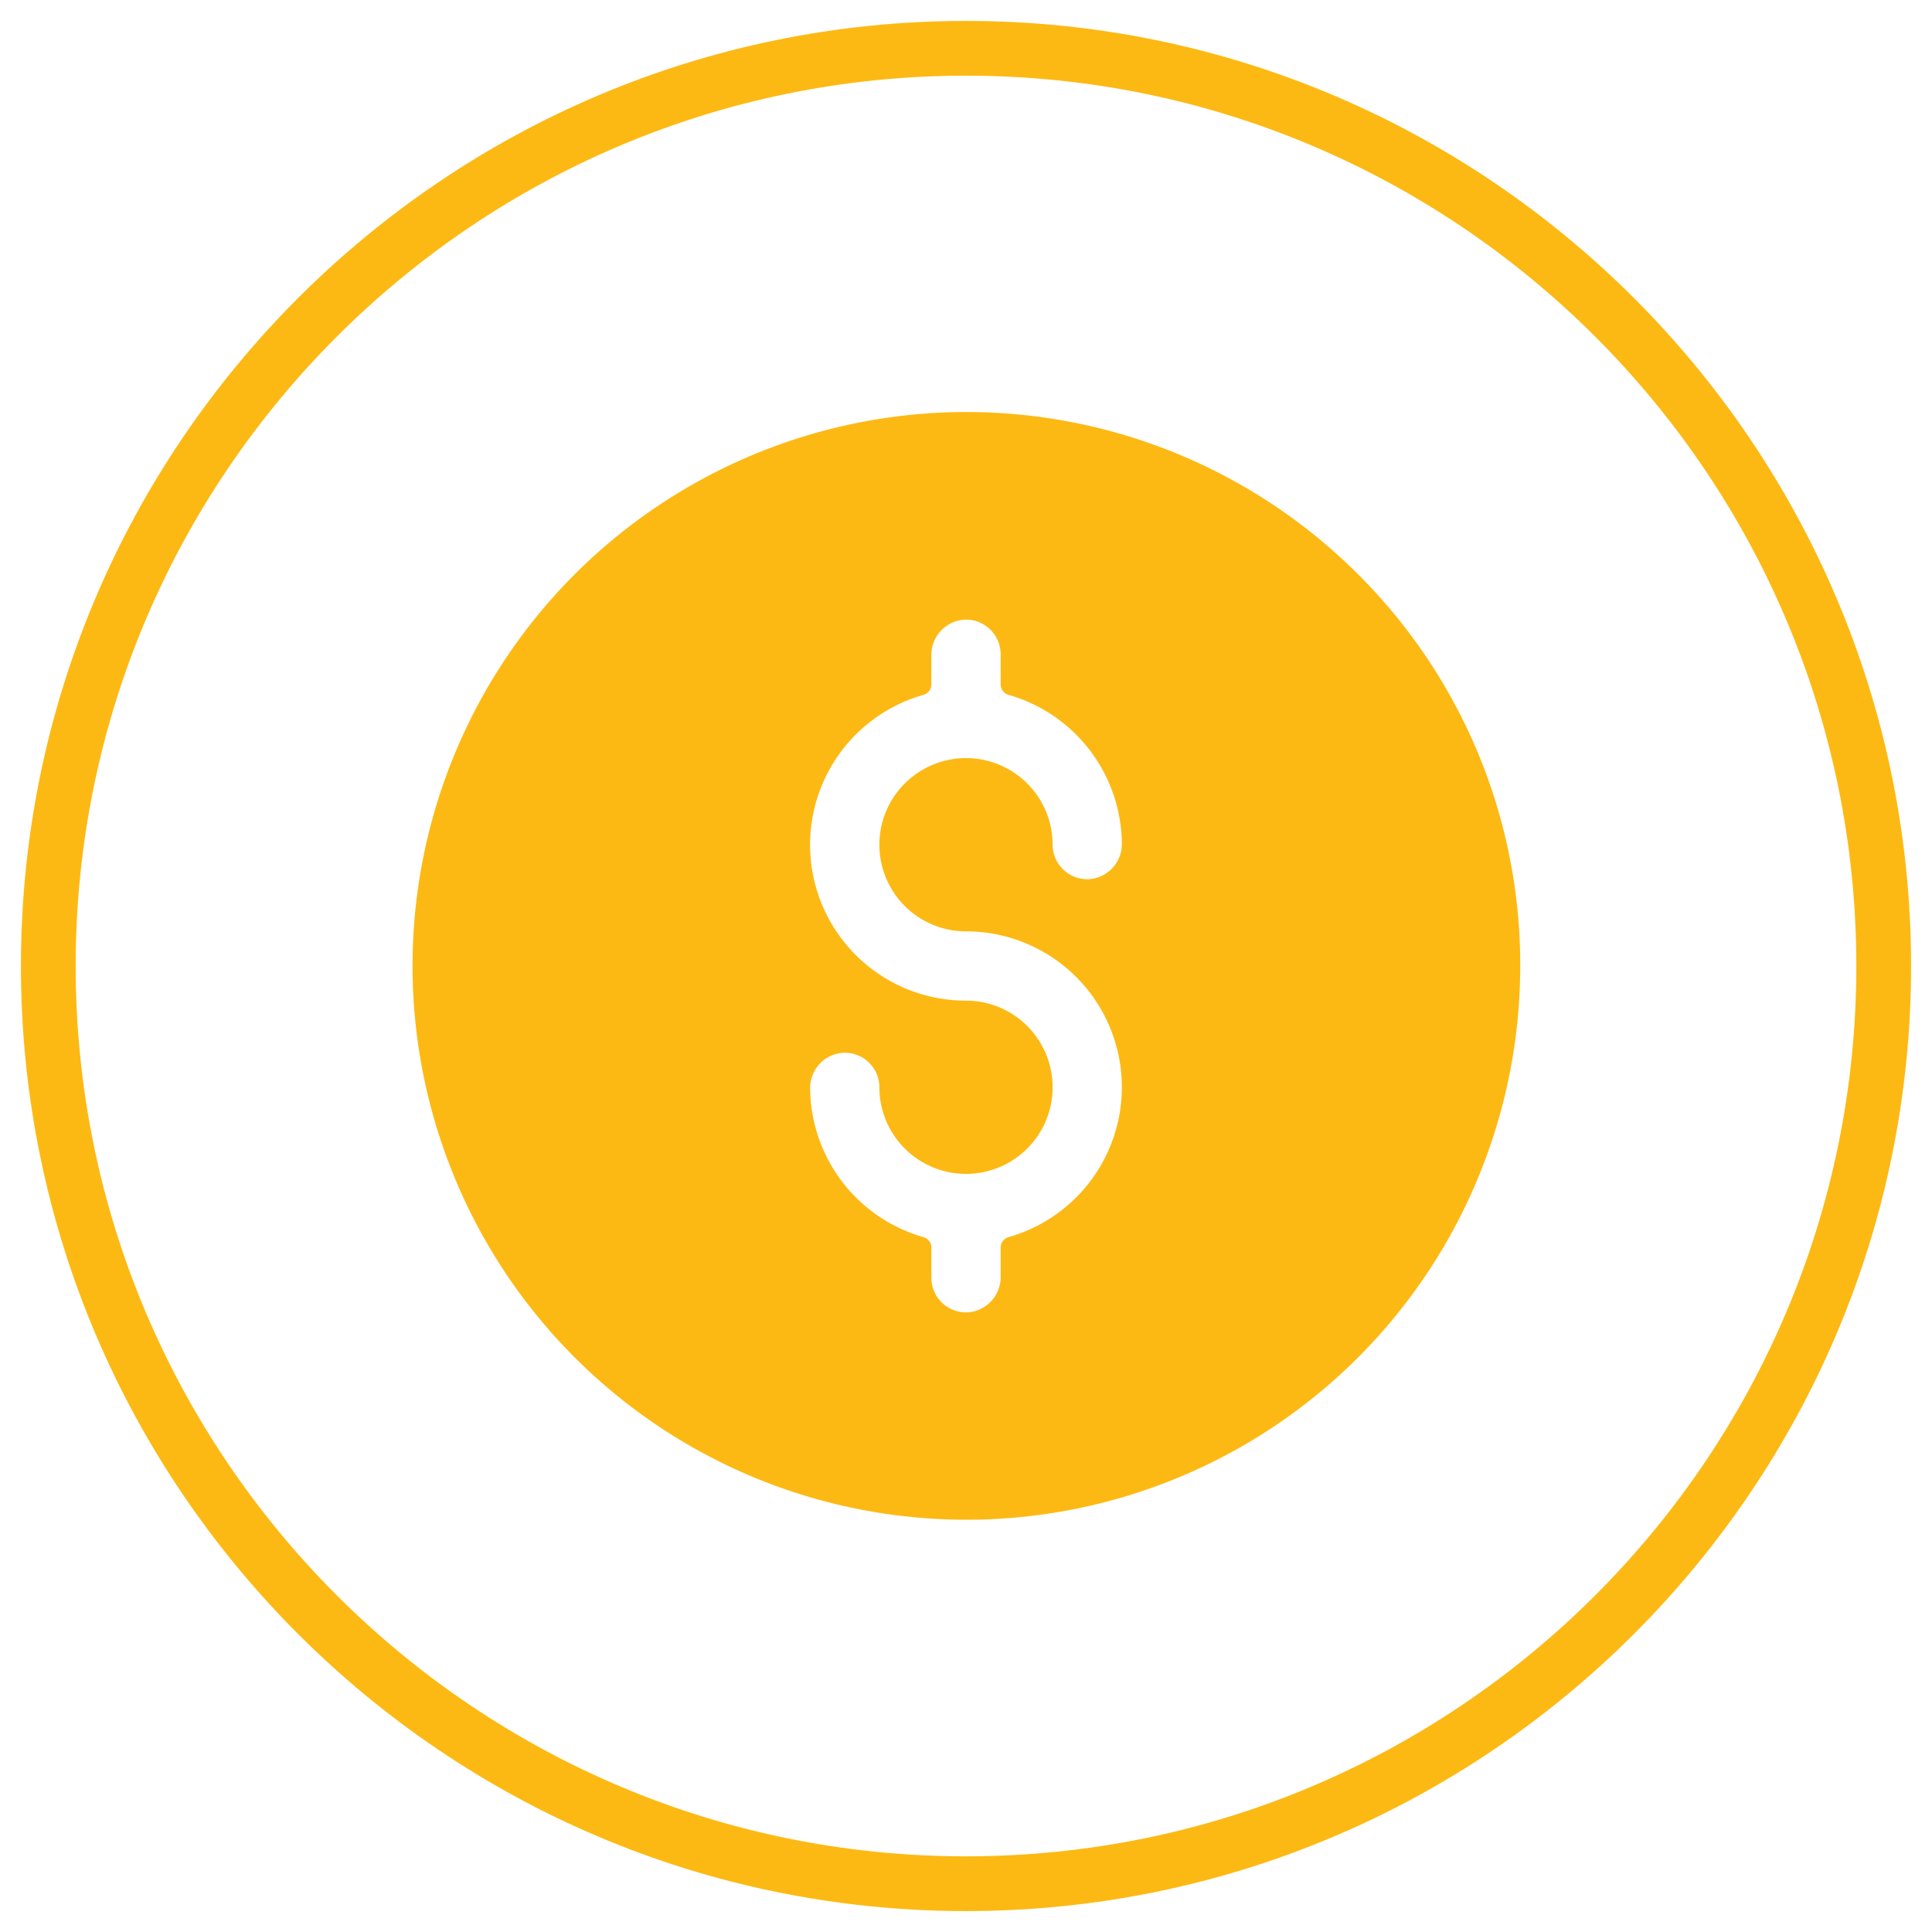
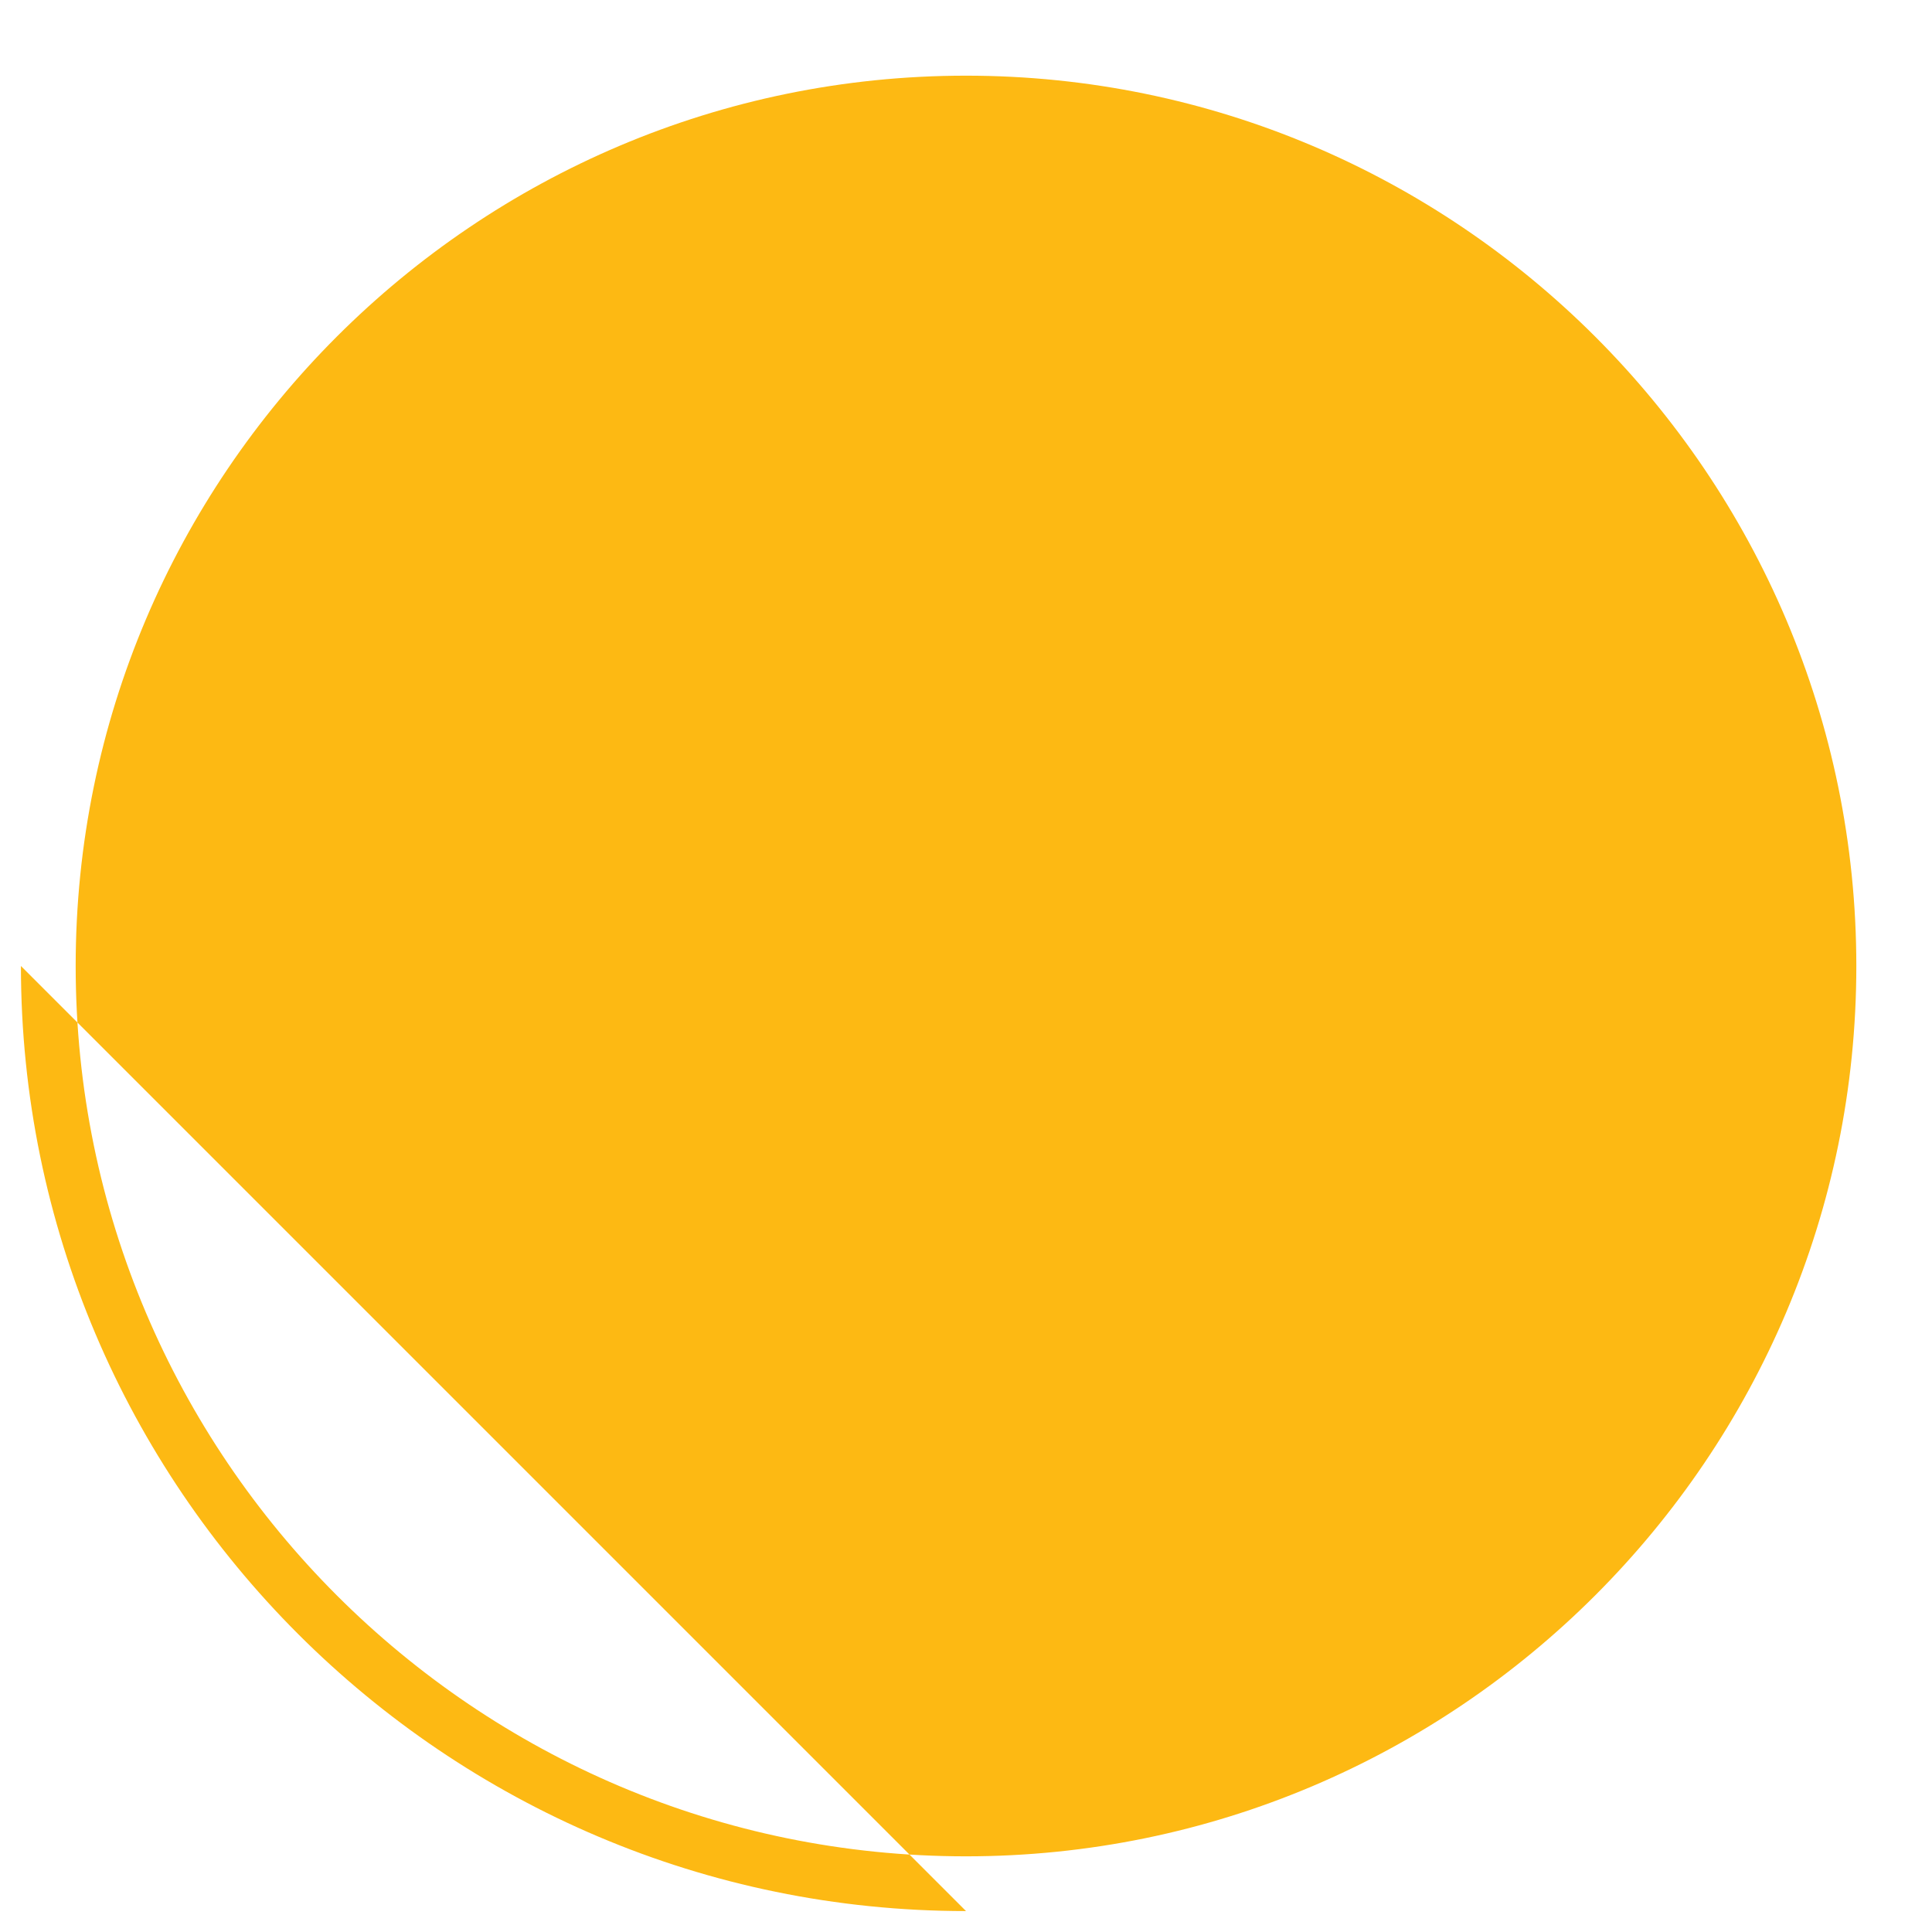
<svg xmlns="http://www.w3.org/2000/svg" id="Layer_1" data-name="Layer 1" viewBox="0 0 300 300">
  <defs>
    <style>.cls-1{fill:#fdb913;}</style>
  </defs>
-   <path class="cls-1" d="M150,144.62a24.2,24.2,0,0,1,6.61,47.48,1.69,1.69,0,0,0-1.23,1.62v4.54a5.48,5.48,0,0,1-5.12,5.52,5.38,5.38,0,0,1-5.64-5.37v-4.69a1.68,1.68,0,0,0-1.23-1.62A24.23,24.23,0,0,1,125.8,169a5.46,5.46,0,0,1,5.22-5.53,5.37,5.37,0,0,1,5.53,5.37A13.45,13.45,0,1,0,150,155.38a24.2,24.2,0,0,1-6.62-47.48,1.69,1.69,0,0,0,1.24-1.62v-4.53a5.49,5.49,0,0,1,5.12-5.53,5.39,5.39,0,0,1,5.64,5.38v4.68a1.68,1.68,0,0,0,1.23,1.62A24.24,24.24,0,0,1,174.2,131a5.46,5.46,0,0,1-5.22,5.52,5.37,5.37,0,0,1-5.53-5.37A13.45,13.45,0,1,0,150,144.62m60.85-55.47A86,86,0,1,0,236.06,150a85.52,85.52,0,0,0-25.21-60.85" />
-   <path class="cls-1" d="M150,296.75C69.08,296.75,3.25,230.92,3.25,150S69.08,3.25,150,3.25,296.75,69.08,296.75,150,230.92,296.75,150,296.75Zm0-285c-76.23,0-138.25,62-138.25,138.25S73.77,288.25,150,288.25s138.25-62,138.25-138.25S226.23,11.75,150,11.75Z" />
+   <path class="cls-1" d="M150,296.75C69.08,296.75,3.25,230.92,3.25,150Zm0-285c-76.23,0-138.25,62-138.25,138.25S73.77,288.25,150,288.25s138.25-62,138.25-138.25S226.23,11.75,150,11.75Z" />
</svg>